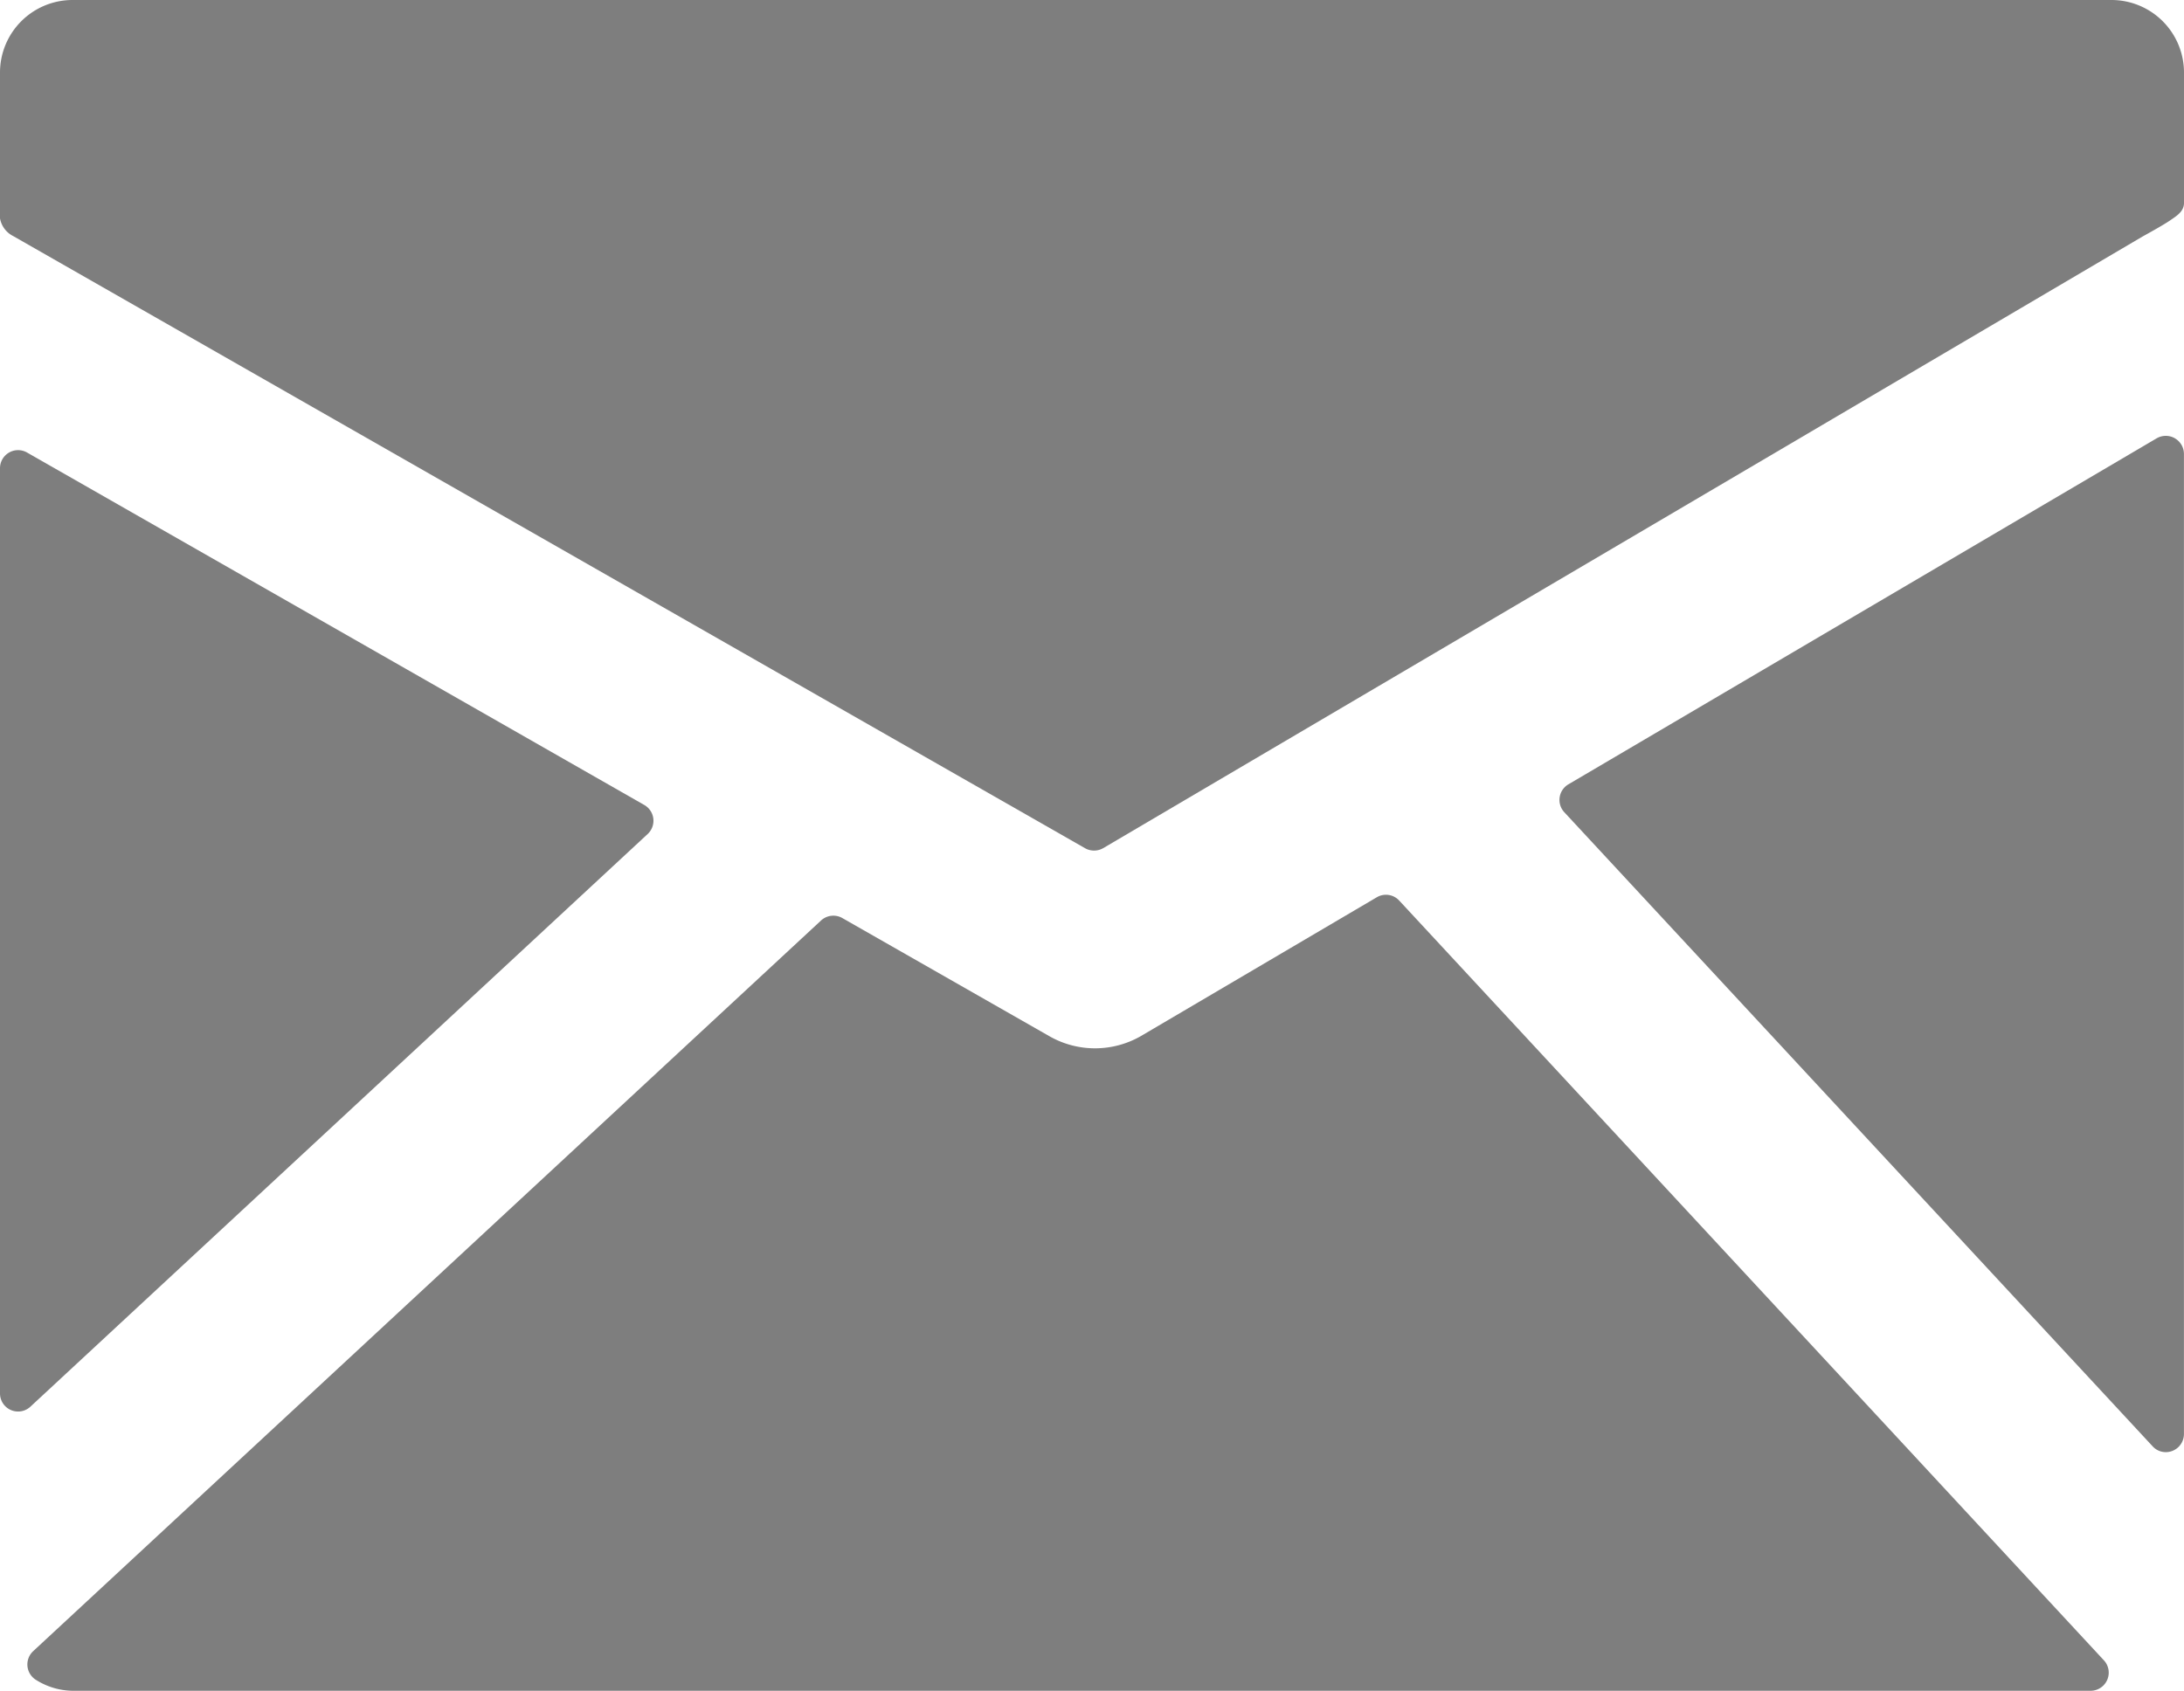
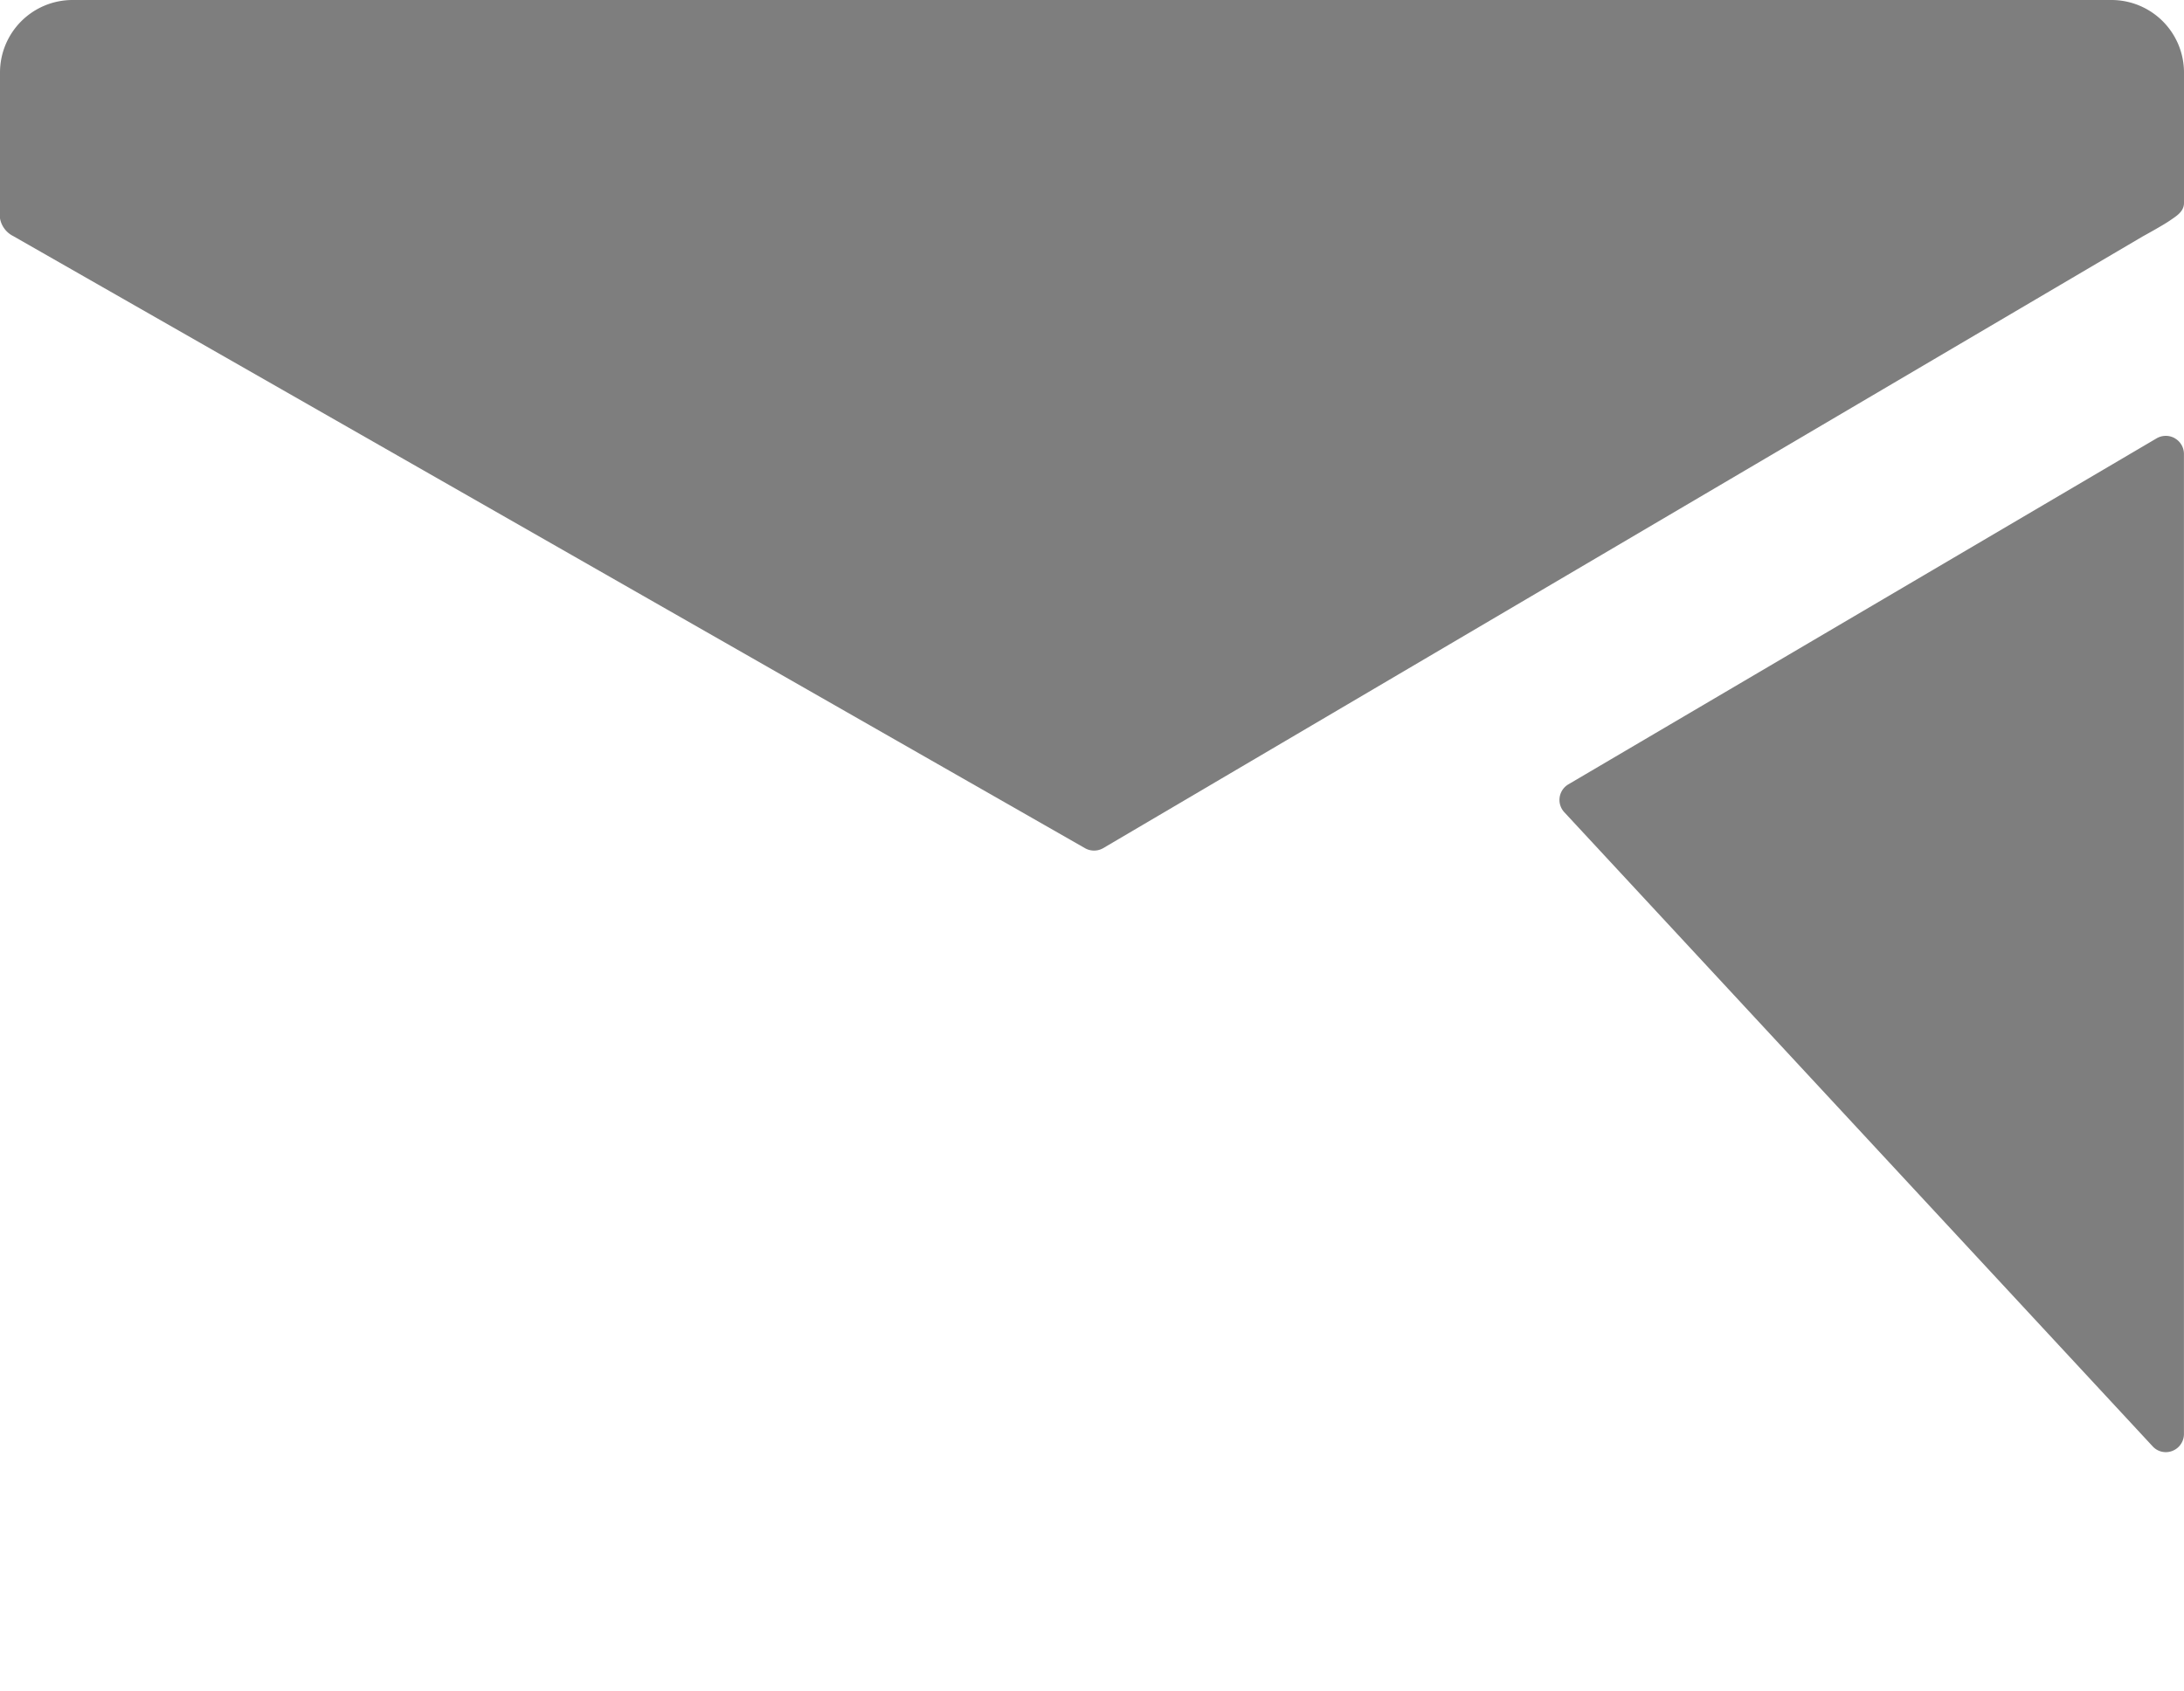
<svg xmlns="http://www.w3.org/2000/svg" width="36.96" height="28.618" viewBox="0 0 36.96 28.618">
  <g id="mail" transform="translate(-5.52 -9.691)">
    <g id="Groupe_6" data-name="Groupe 6">
      <path id="Tracé_33" data-name="Tracé 33" d="M41.253,9.691H6.747A1.228,1.228,0,0,0,5.52,10.918v2.469a.416.416,0,0,0,.224.3l18.137,10.36a.31.31,0,0,0,.308,0L41.779,13.694c.1-.055.361-.2.459-.268.119-.081.242-.155.242-.3V10.918a1.228,1.228,0,0,0-1.227-1.227Z" fill="#7e7e7e" />
      <path id="Tracé_34" data-name="Tracé 34" d="M42.327,17.11a.309.309,0,0,0-.31,0l-9.954,5.856a.306.306,0,0,0-.07.473l9.955,10.731a.3.3,0,0,0,.224.1.307.307,0,0,0,.307-.307V17.376a.306.306,0,0,0-.153-.266Z" fill="#7e7e7e" />
-       <path id="Tracé_35" data-name="Tracé 35" d="M29.2,24.935a.305.305,0,0,0-.38-.057l-3.99,2.348a1.557,1.557,0,0,1-1.54.01L19.775,25.23a.307.307,0,0,0-.36.041L6.081,37.639a.307.307,0,0,0,.055.49,1.187,1.187,0,0,0,.611.18H40.9a.307.307,0,0,0,.224-.516Z" fill="#7e7e7e" />
-       <path id="Tracé_36" data-name="Tracé 36" d="M16.48,23.808a.307.307,0,0,0-.055-.491L5.977,17.35a.306.306,0,0,0-.457.267V33.275a.306.306,0,0,0,.515.225Z" fill="#7e7e7e" />
    </g>
  </g>
</svg>